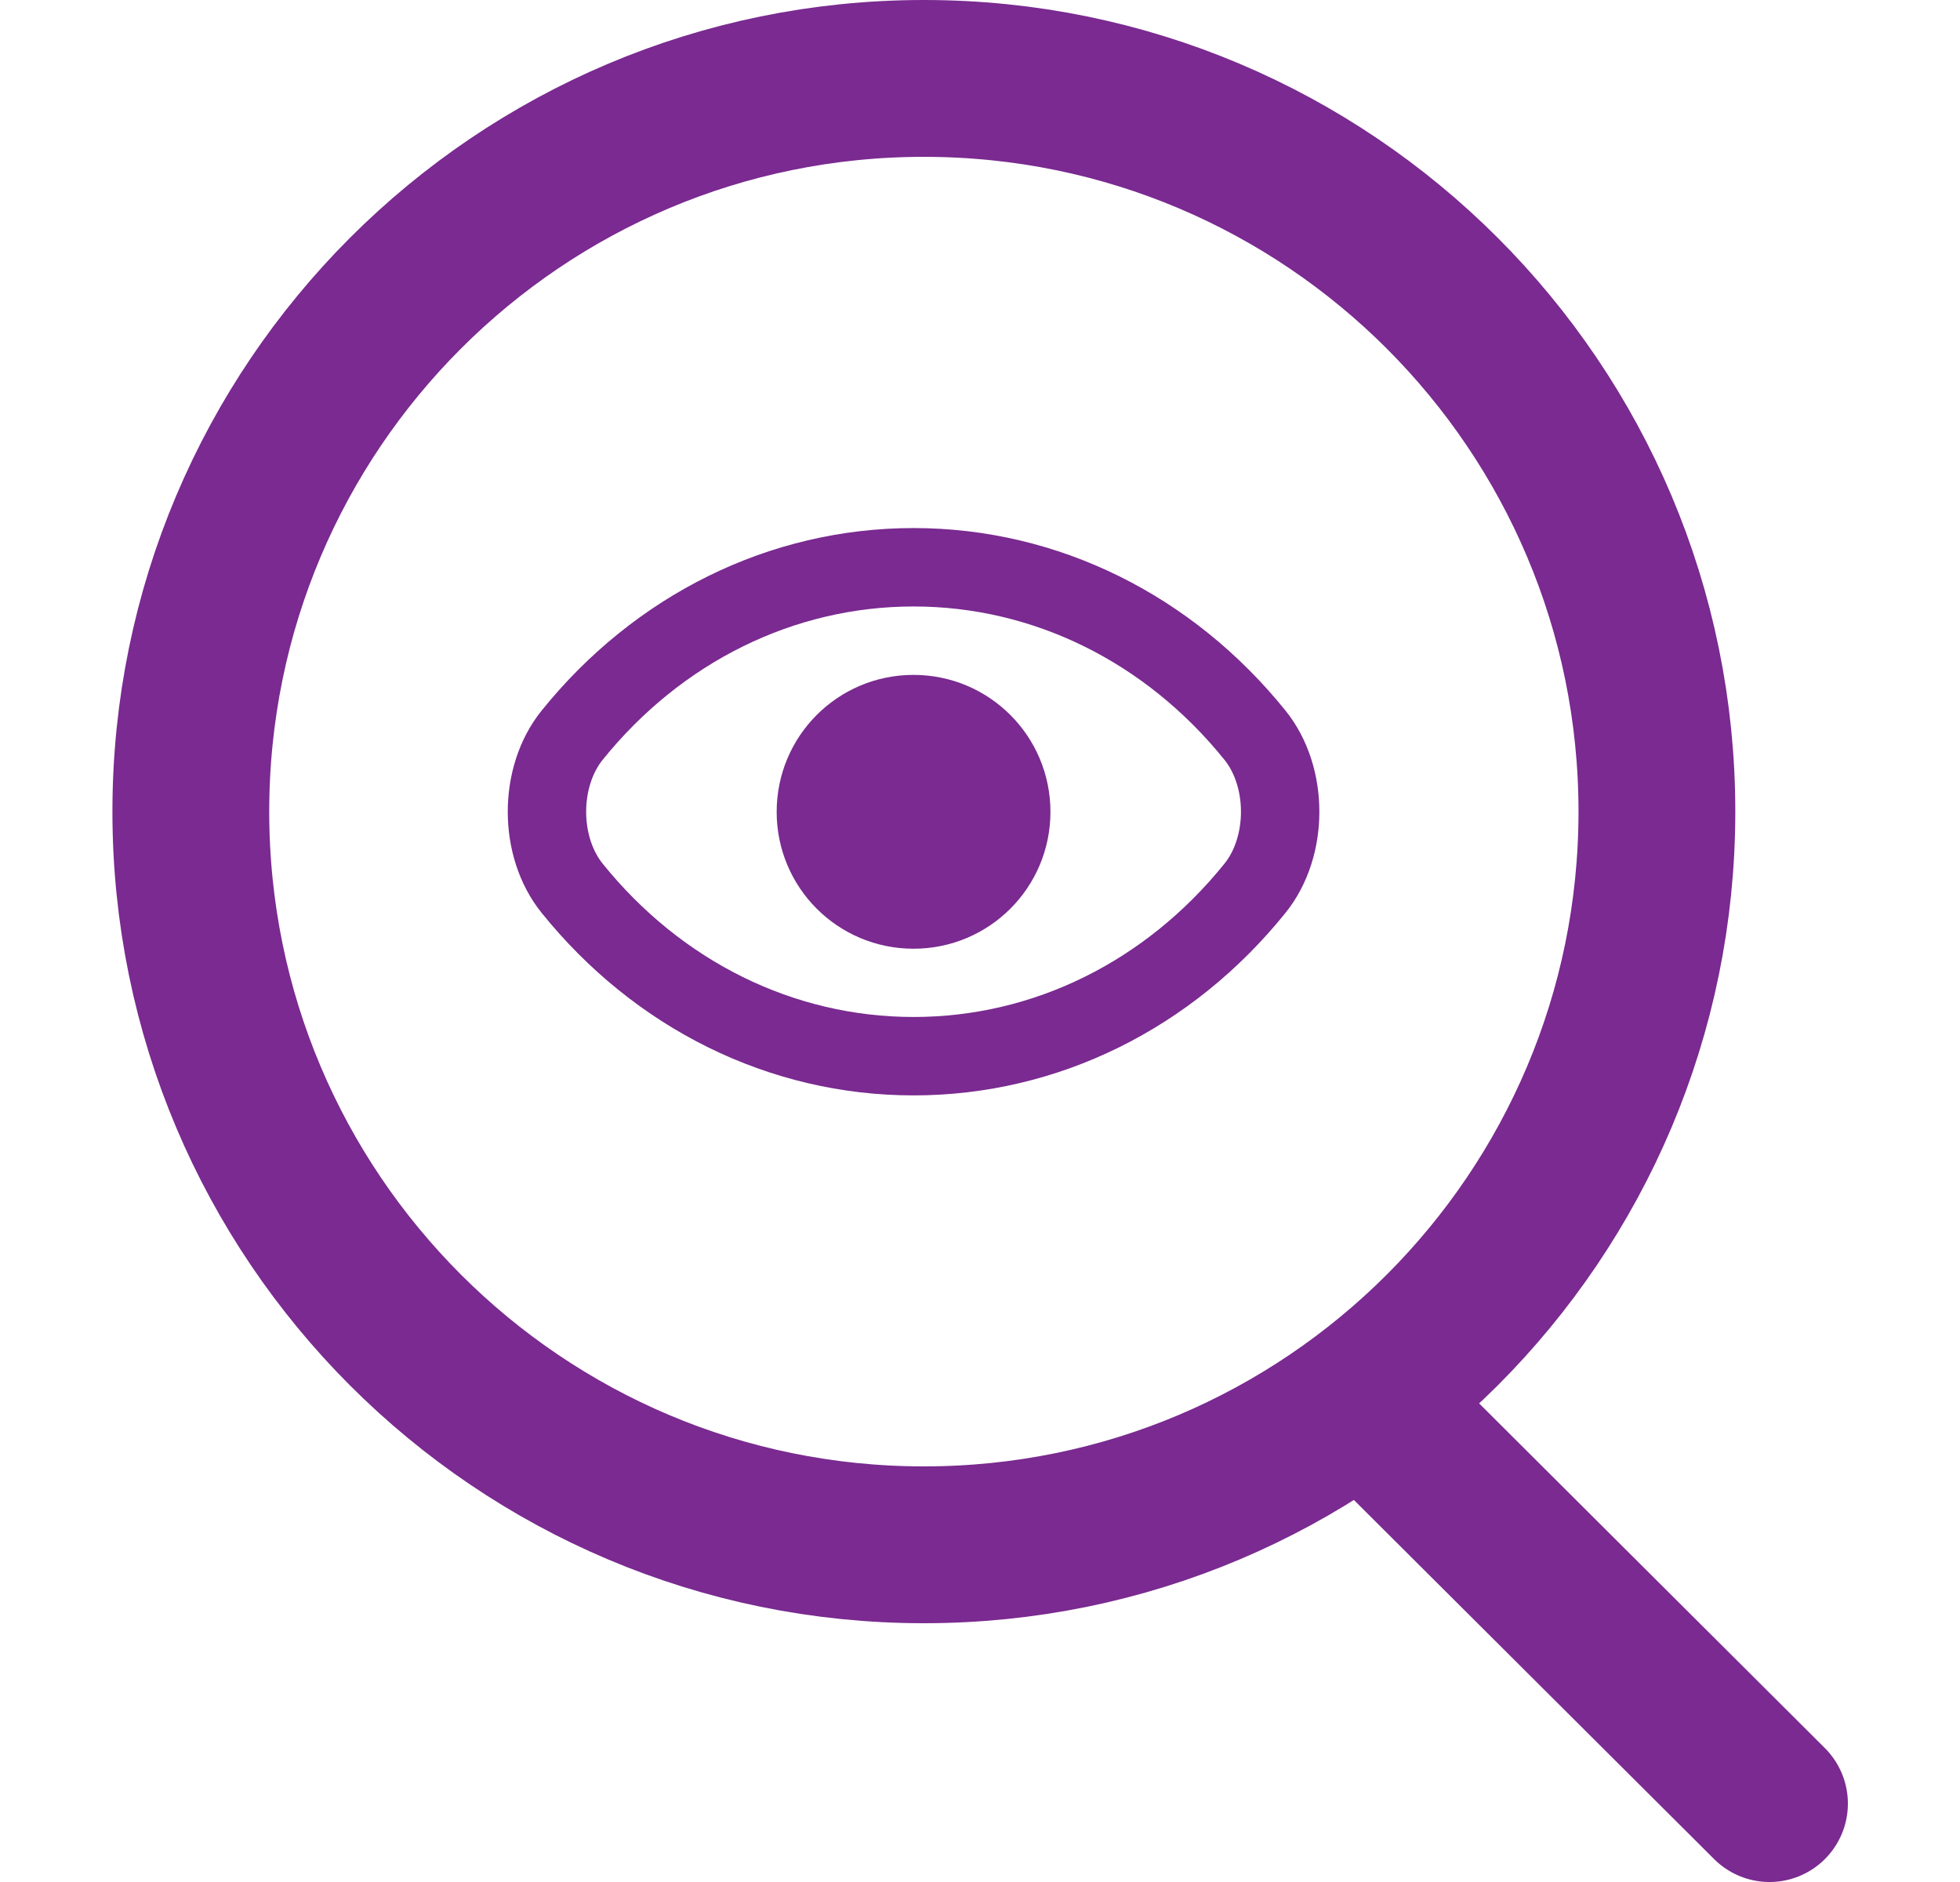
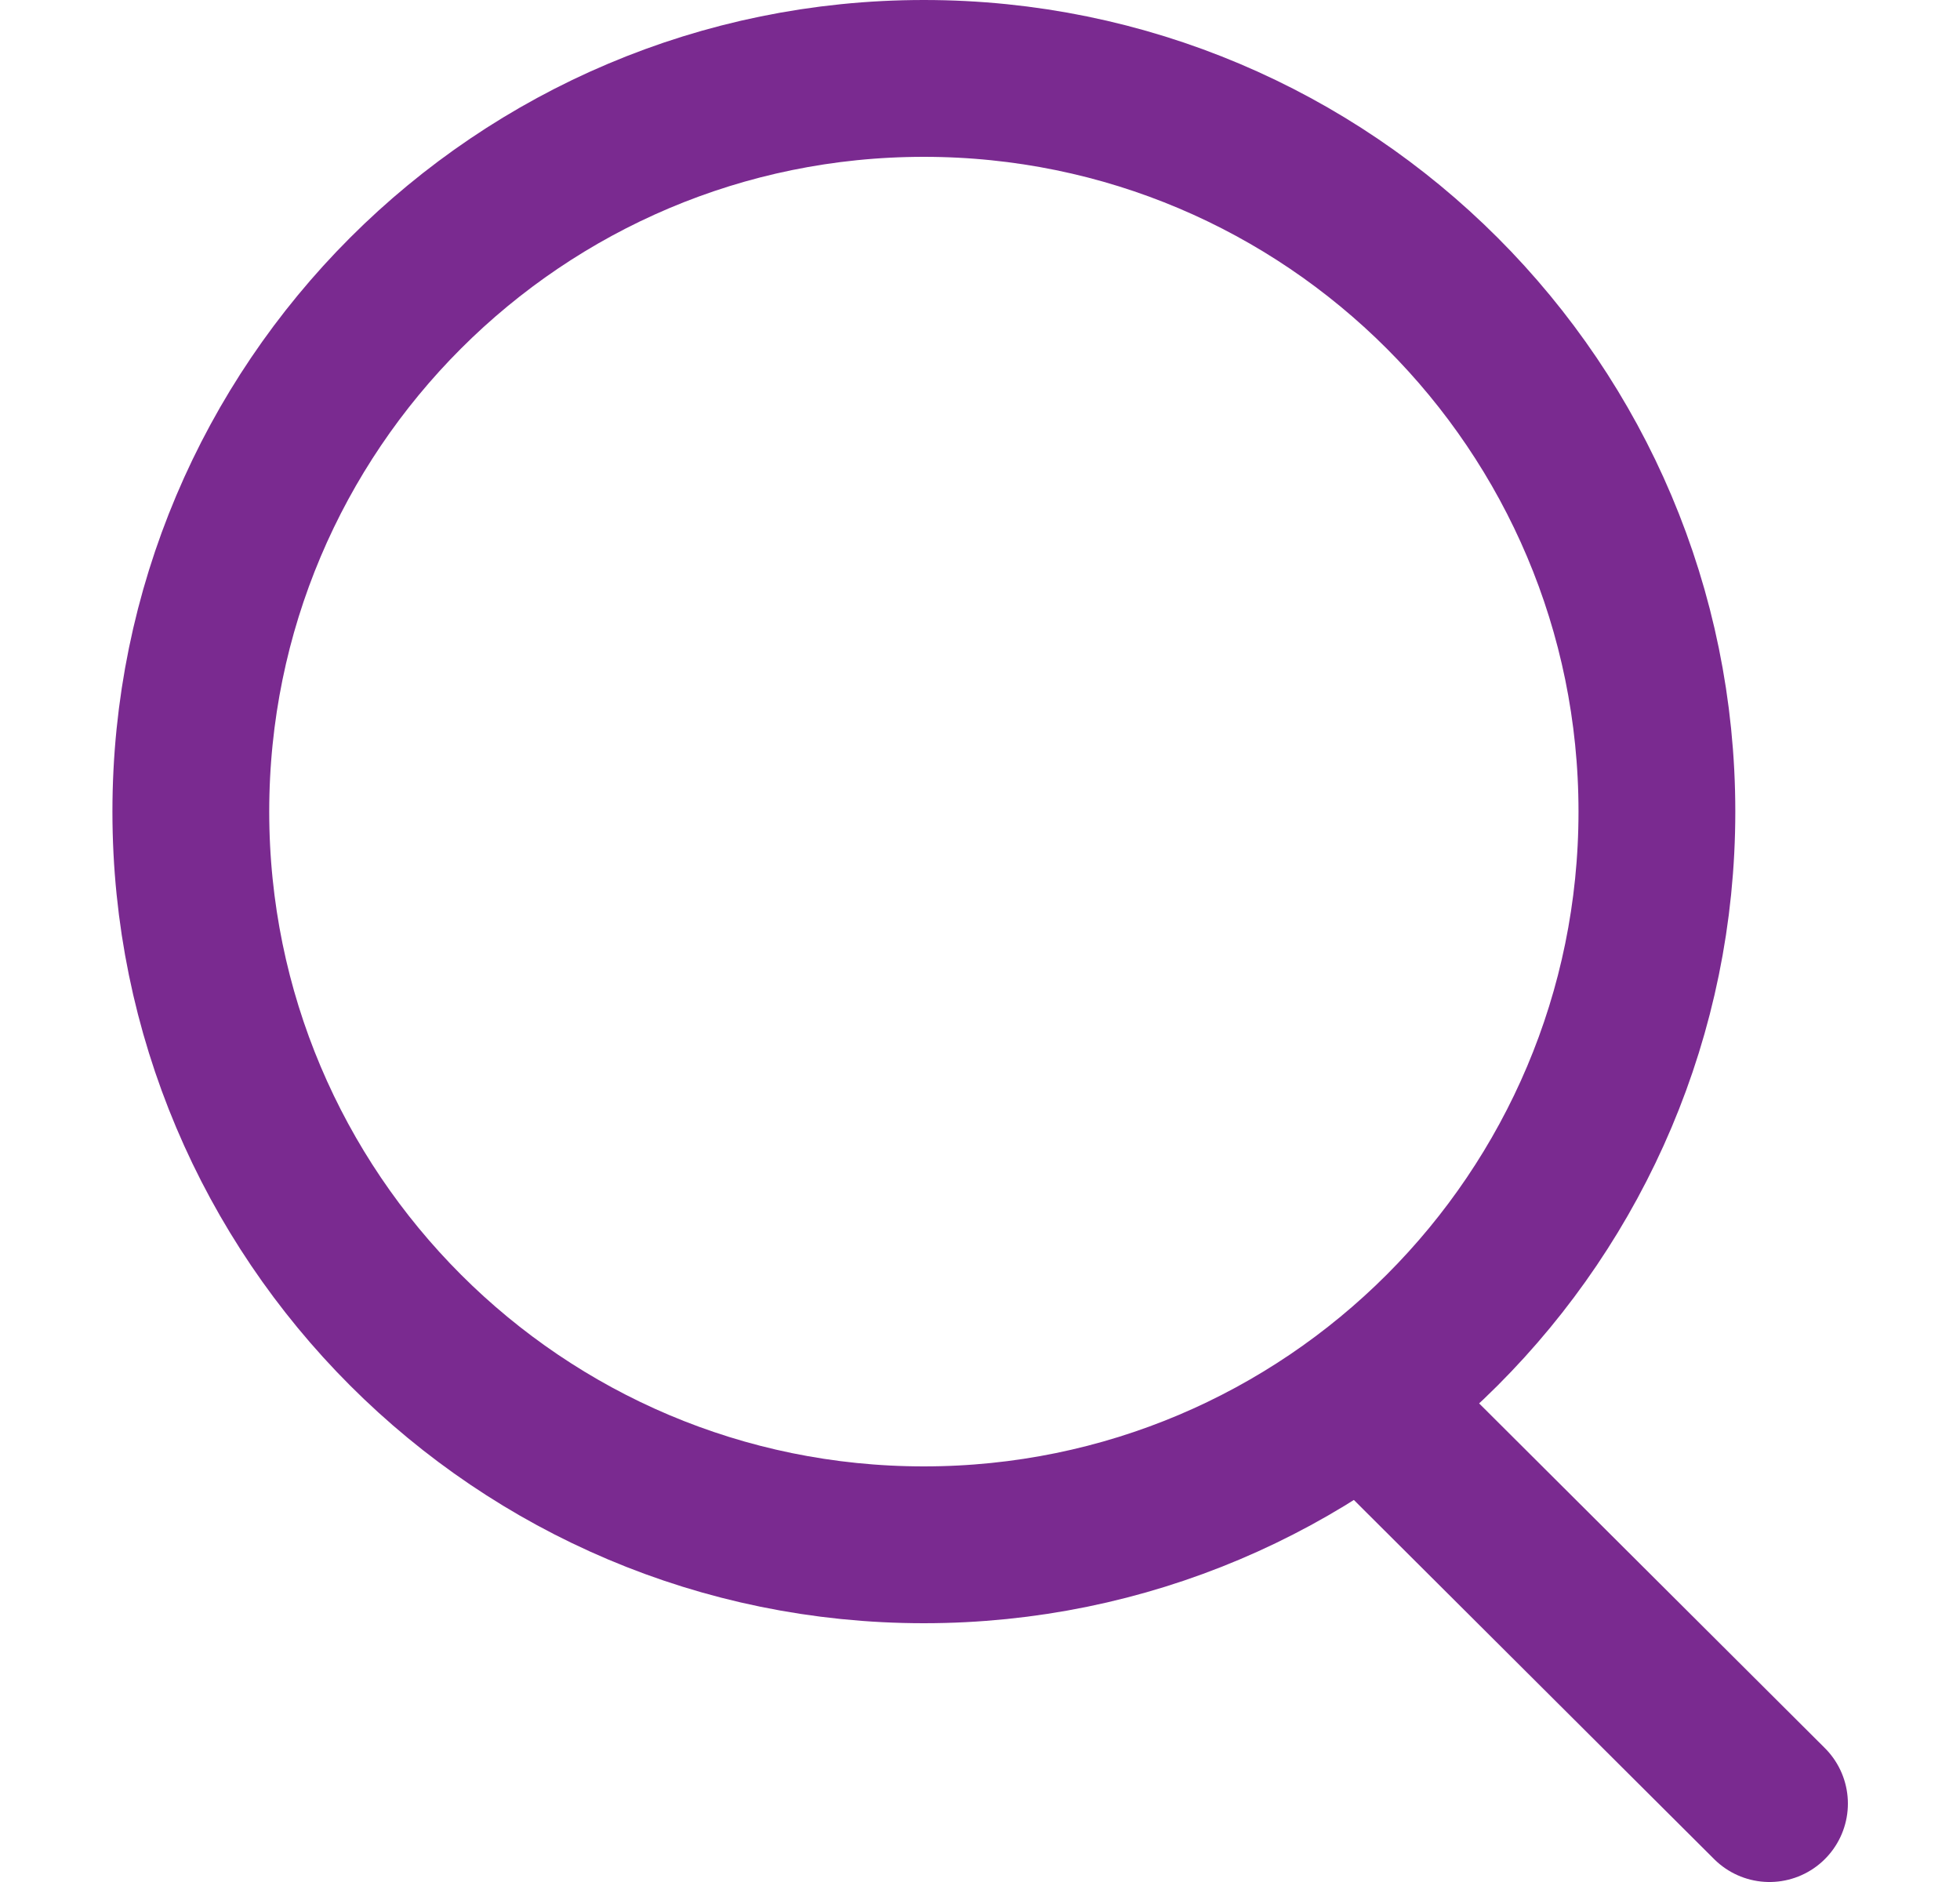
<svg xmlns="http://www.w3.org/2000/svg" width="25" height="24" viewBox="0 0 25 24" fill="none">
  <path d="M17.699 18.145L22.57 23" stroke="#7A2A90" stroke-width="2" stroke-linecap="round" />
  <path d="M11.784 19.7C16.948 19.7 21.134 15.514 21.134 10.35C21.134 5.186 16.948 1 11.784 1C6.62 1 2.434 5.186 2.434 10.35C2.434 15.514 6.62 19.7 11.784 19.7Z" stroke="#7A2A90" stroke-width="2" stroke-linecap="round" stroke-linejoin="round" />
-   <path d="M13.211 10.353C13.211 11.215 12.514 11.911 11.652 11.911C10.79 11.911 10.094 11.215 10.094 10.353C10.094 9.491 10.79 8.794 11.652 8.794C12.514 8.794 13.211 9.491 13.211 10.353Z" fill="#7A2A90" stroke="#7A2A90" stroke-width="0.375" stroke-linecap="round" stroke-linejoin="round" />
-   <path d="M11.653 13.469C13.34 13.469 14.912 12.686 16.006 11.329C16.436 10.798 16.436 9.905 16.006 9.374C14.912 8.018 13.34 7.234 11.653 7.234C9.966 7.234 8.393 8.018 7.299 9.374C6.869 9.905 6.869 10.798 7.299 11.329C8.393 12.686 9.966 13.469 11.653 13.469Z" stroke="#7A2A90" stroke-linecap="round" stroke-linejoin="round" />
</svg>